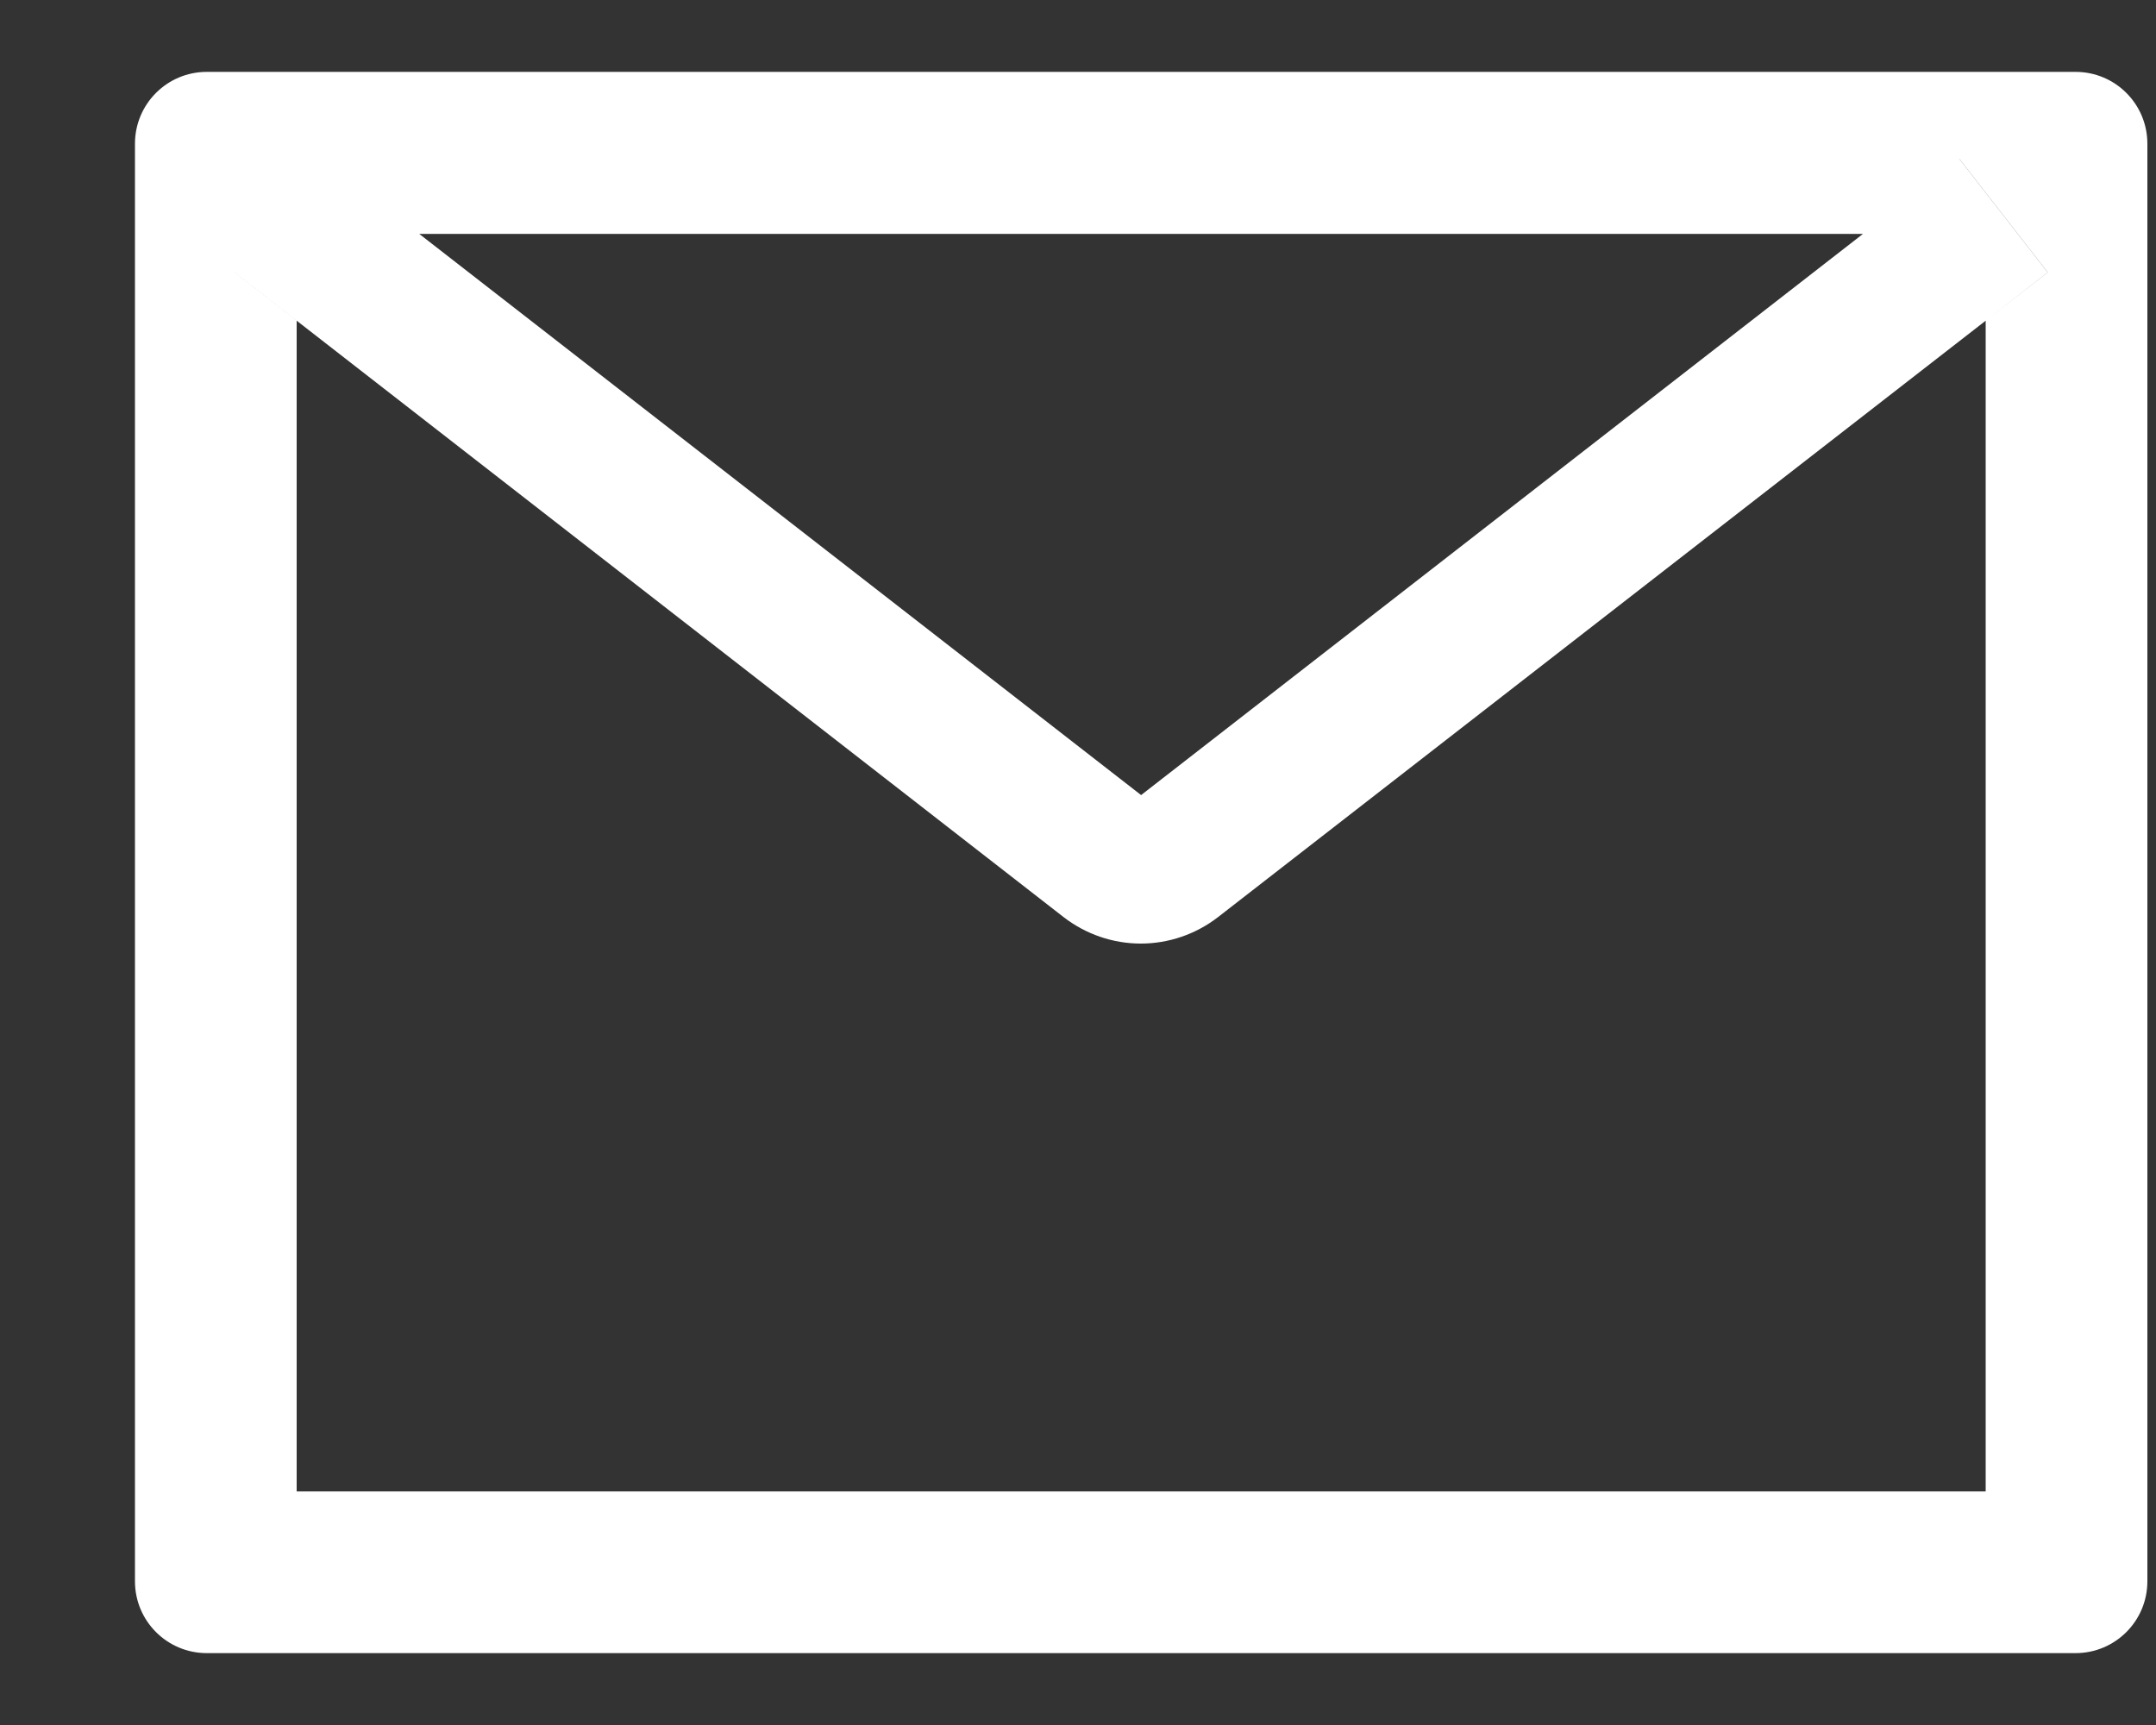
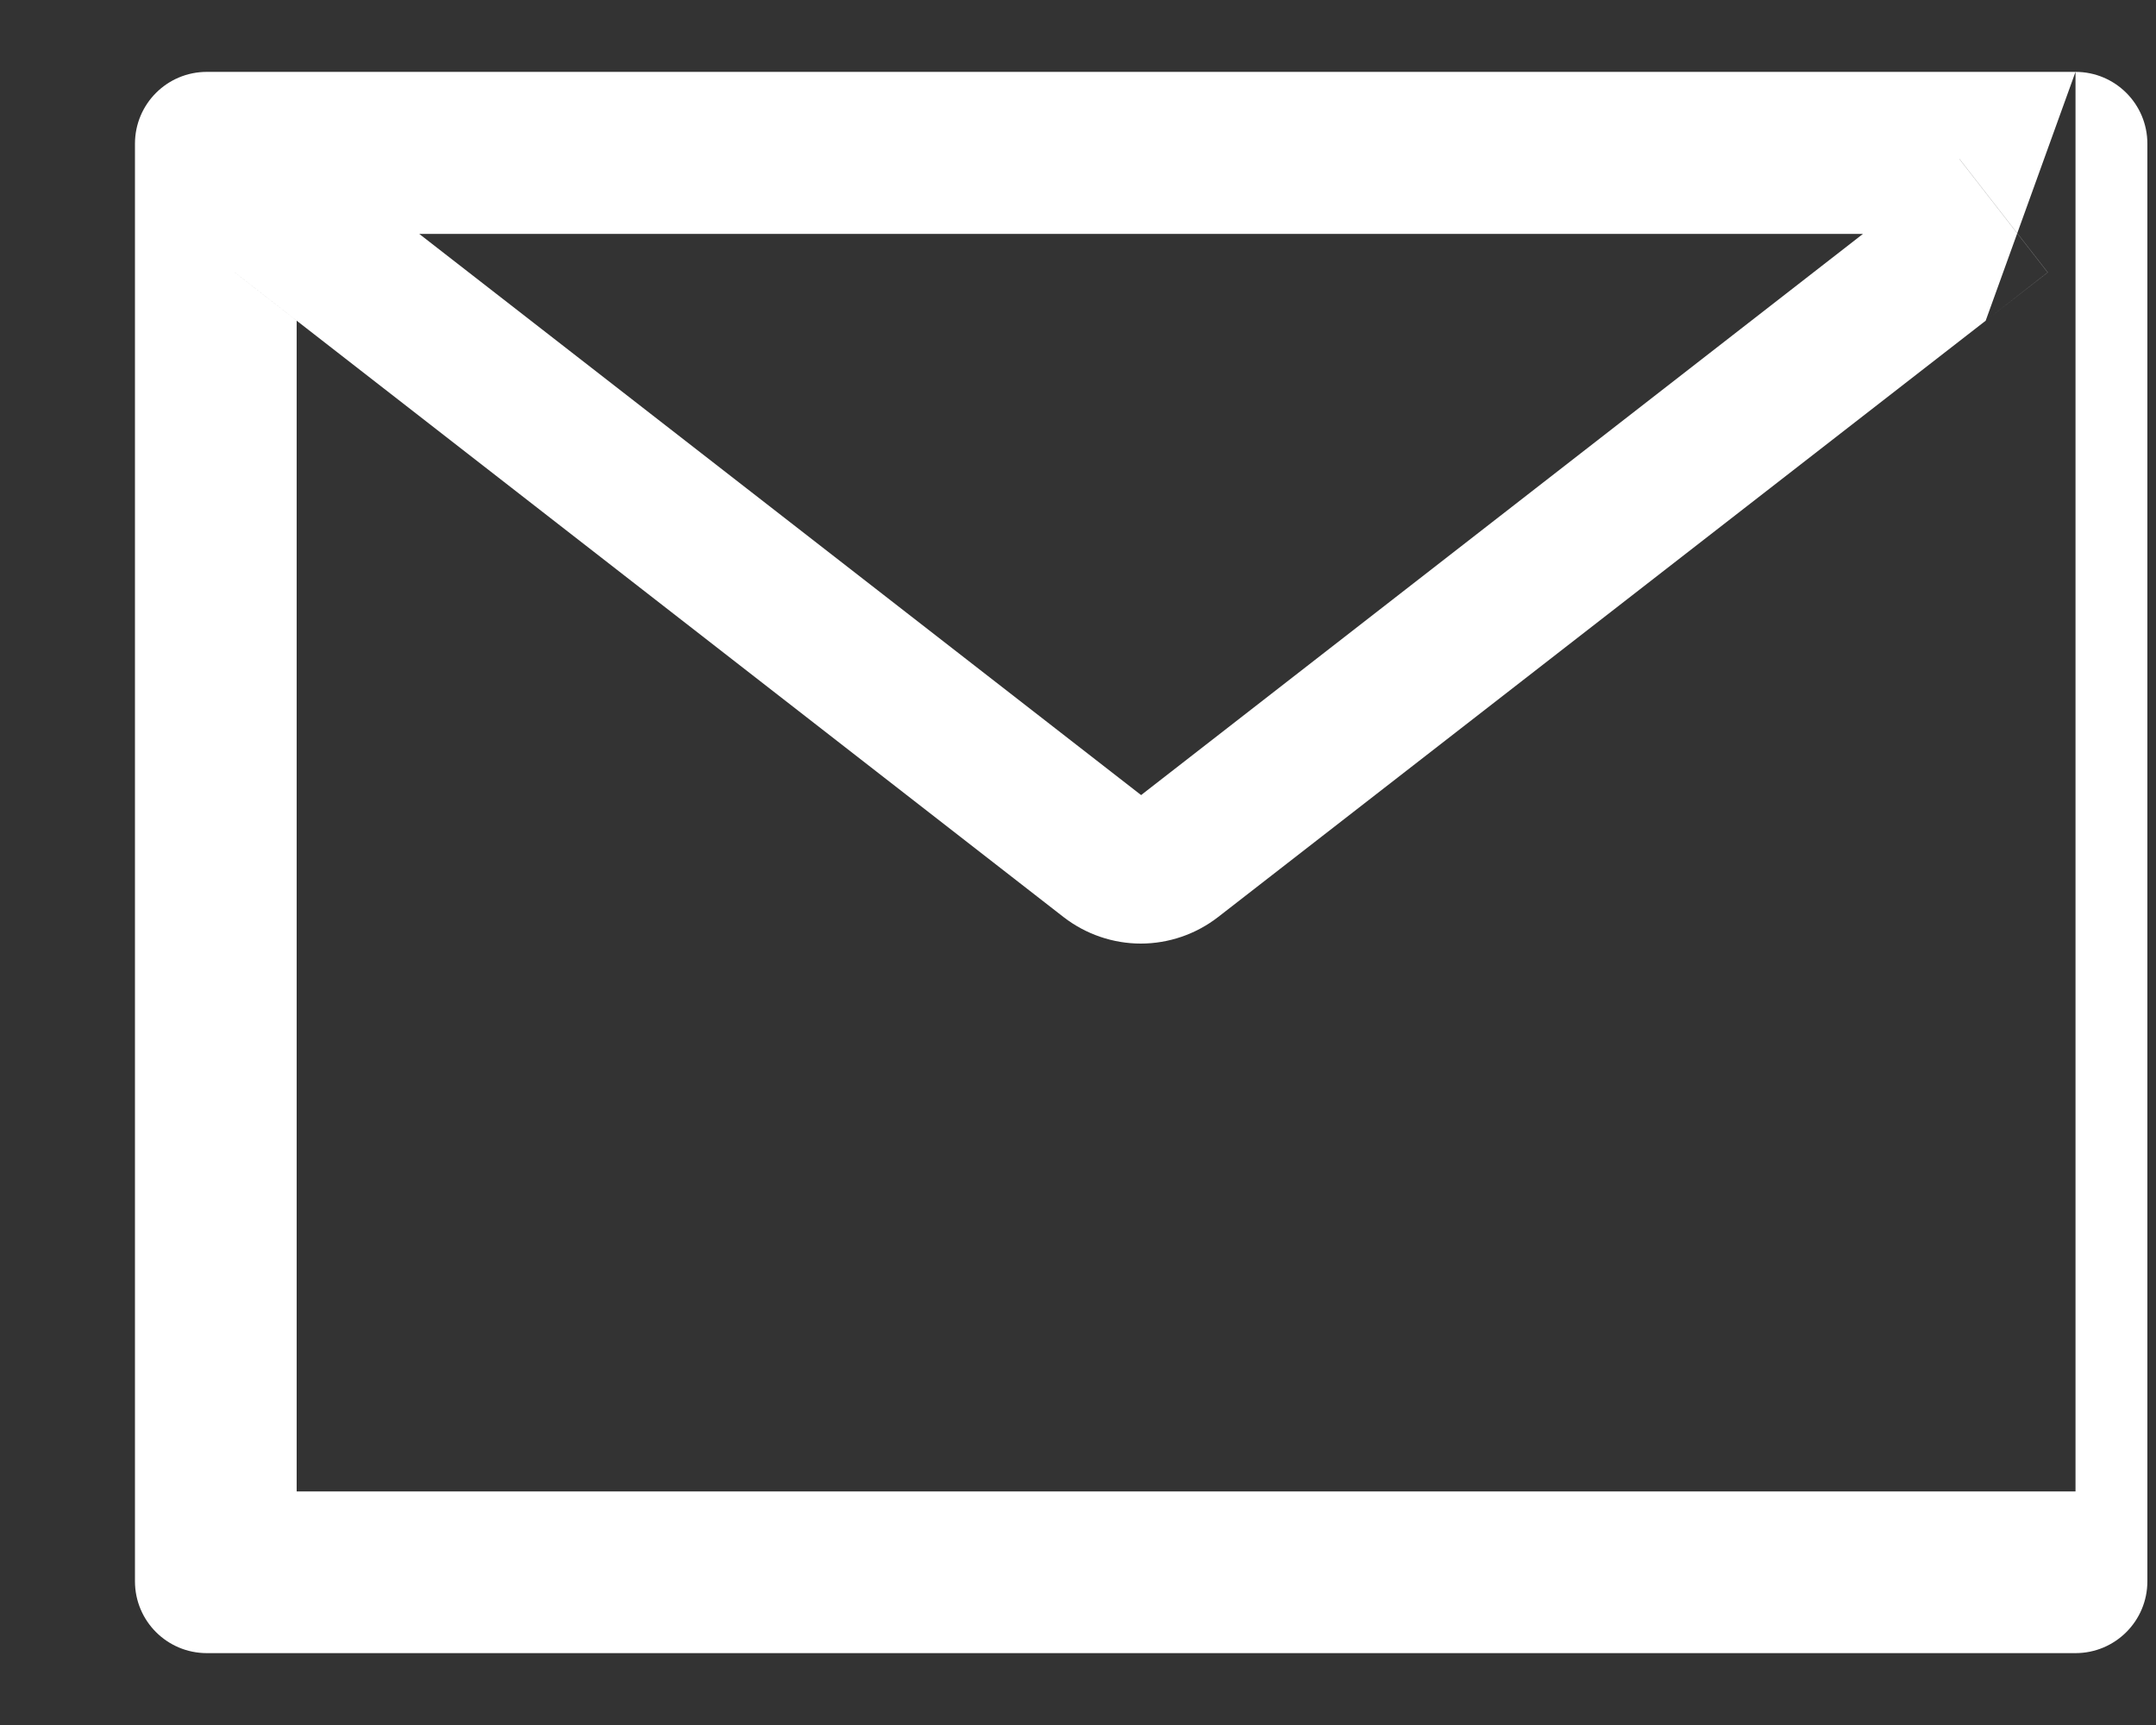
<svg xmlns="http://www.w3.org/2000/svg" width="15" height="12" viewBox="0 0 15 12" fill="none">
  <rect x="0" y="0" width="15" height="12" fill="#333333" stroke="none" />
-   <path d="M14.44 0.5H1.439C1.163 0.5 0.939 0.723 0.939 1V11C0.939 11.277 1.163 11.5 1.439 11.5H14.44C14.716 11.5 14.94 11.277 14.94 11V1C14.94 0.723 14.716 0.5 14.44 0.5ZM13.815 2.231V10.375H2.064V2.231L1.633 1.895L2.247 1.106L2.916 1.627H12.964L13.633 1.106L14.247 1.895L13.815 2.231ZM12.964 1.625L7.939 5.531L2.914 1.625L2.246 1.105L1.632 1.894L2.063 2.23L7.4 6.38C7.554 6.499 7.743 6.564 7.937 6.564C8.131 6.564 8.32 6.499 8.474 6.38L13.815 2.231L14.246 1.895L13.632 1.106L12.964 1.625Z" fill="white" />
+   <path d="M14.44 0.5H1.439C1.163 0.5 0.939 0.723 0.939 1V11C0.939 11.277 1.163 11.5 1.439 11.5H14.44C14.716 11.5 14.94 11.277 14.94 11V1C14.94 0.723 14.716 0.5 14.44 0.5ZV10.375H2.064V2.231L1.633 1.895L2.247 1.106L2.916 1.627H12.964L13.633 1.106L14.247 1.895L13.815 2.231ZM12.964 1.625L7.939 5.531L2.914 1.625L2.246 1.105L1.632 1.894L2.063 2.23L7.4 6.38C7.554 6.499 7.743 6.564 7.937 6.564C8.131 6.564 8.32 6.499 8.474 6.38L13.815 2.231L14.246 1.895L13.632 1.106L12.964 1.625Z" fill="white" />
</svg>